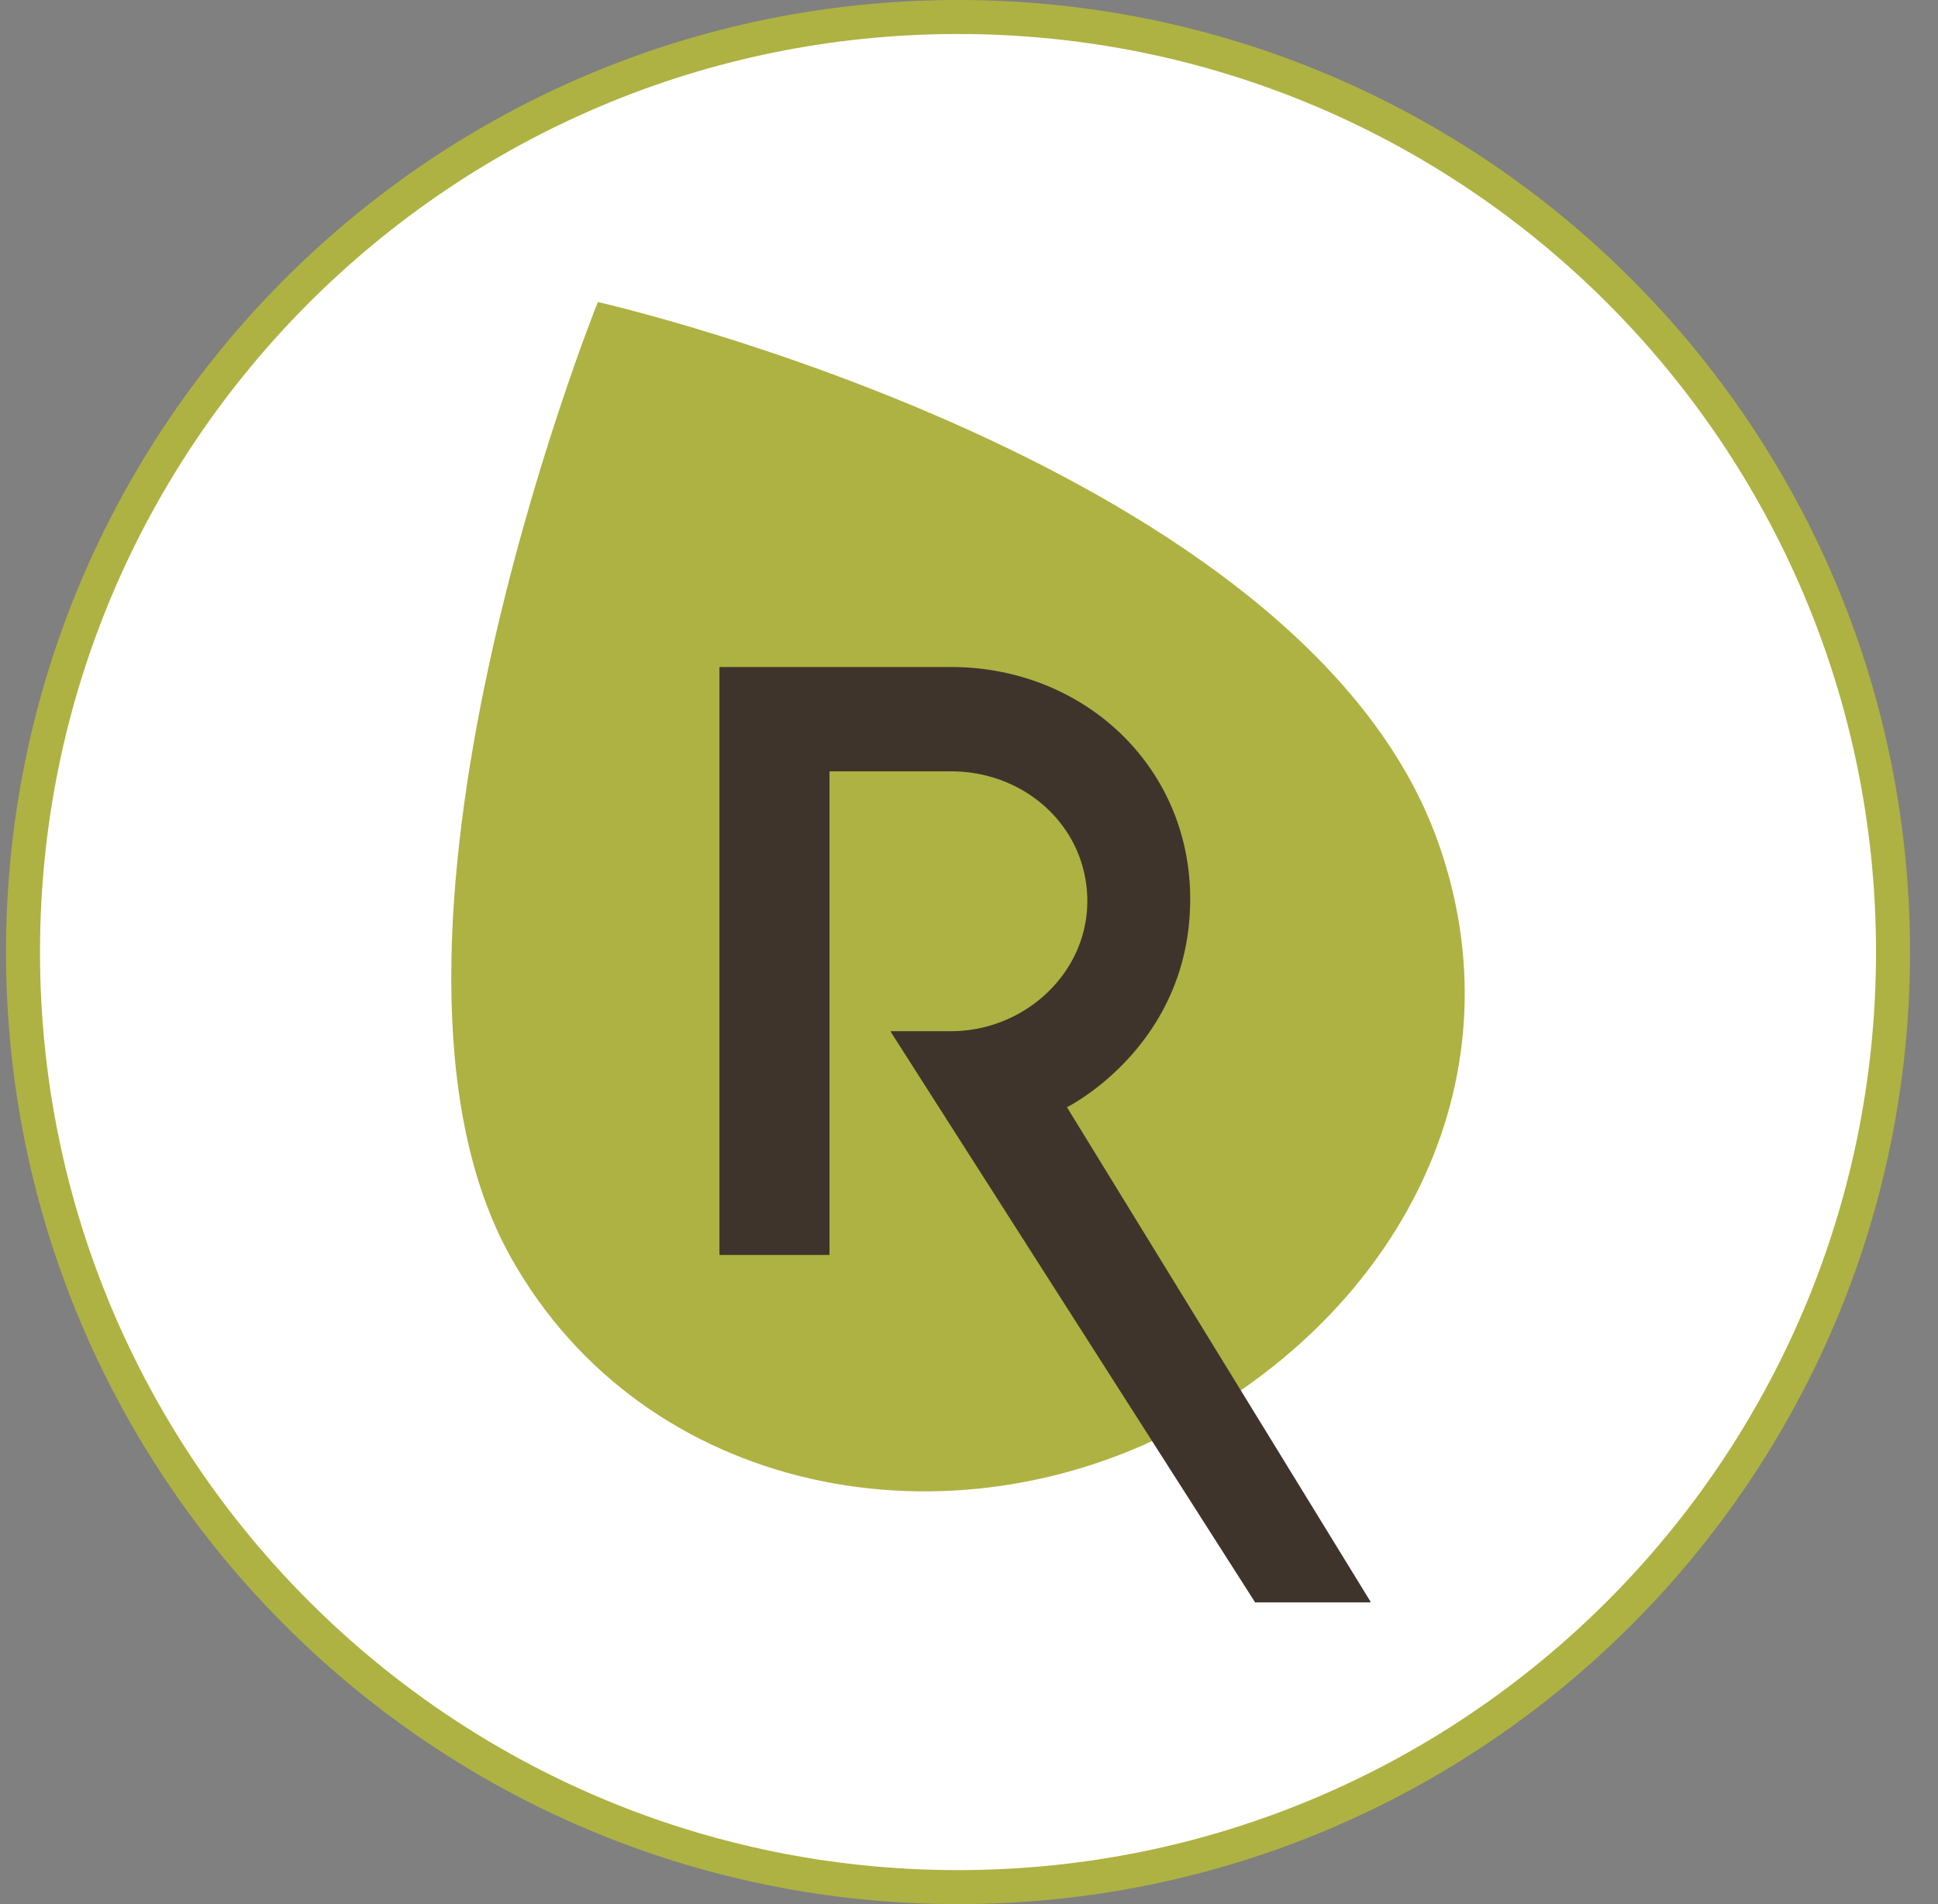
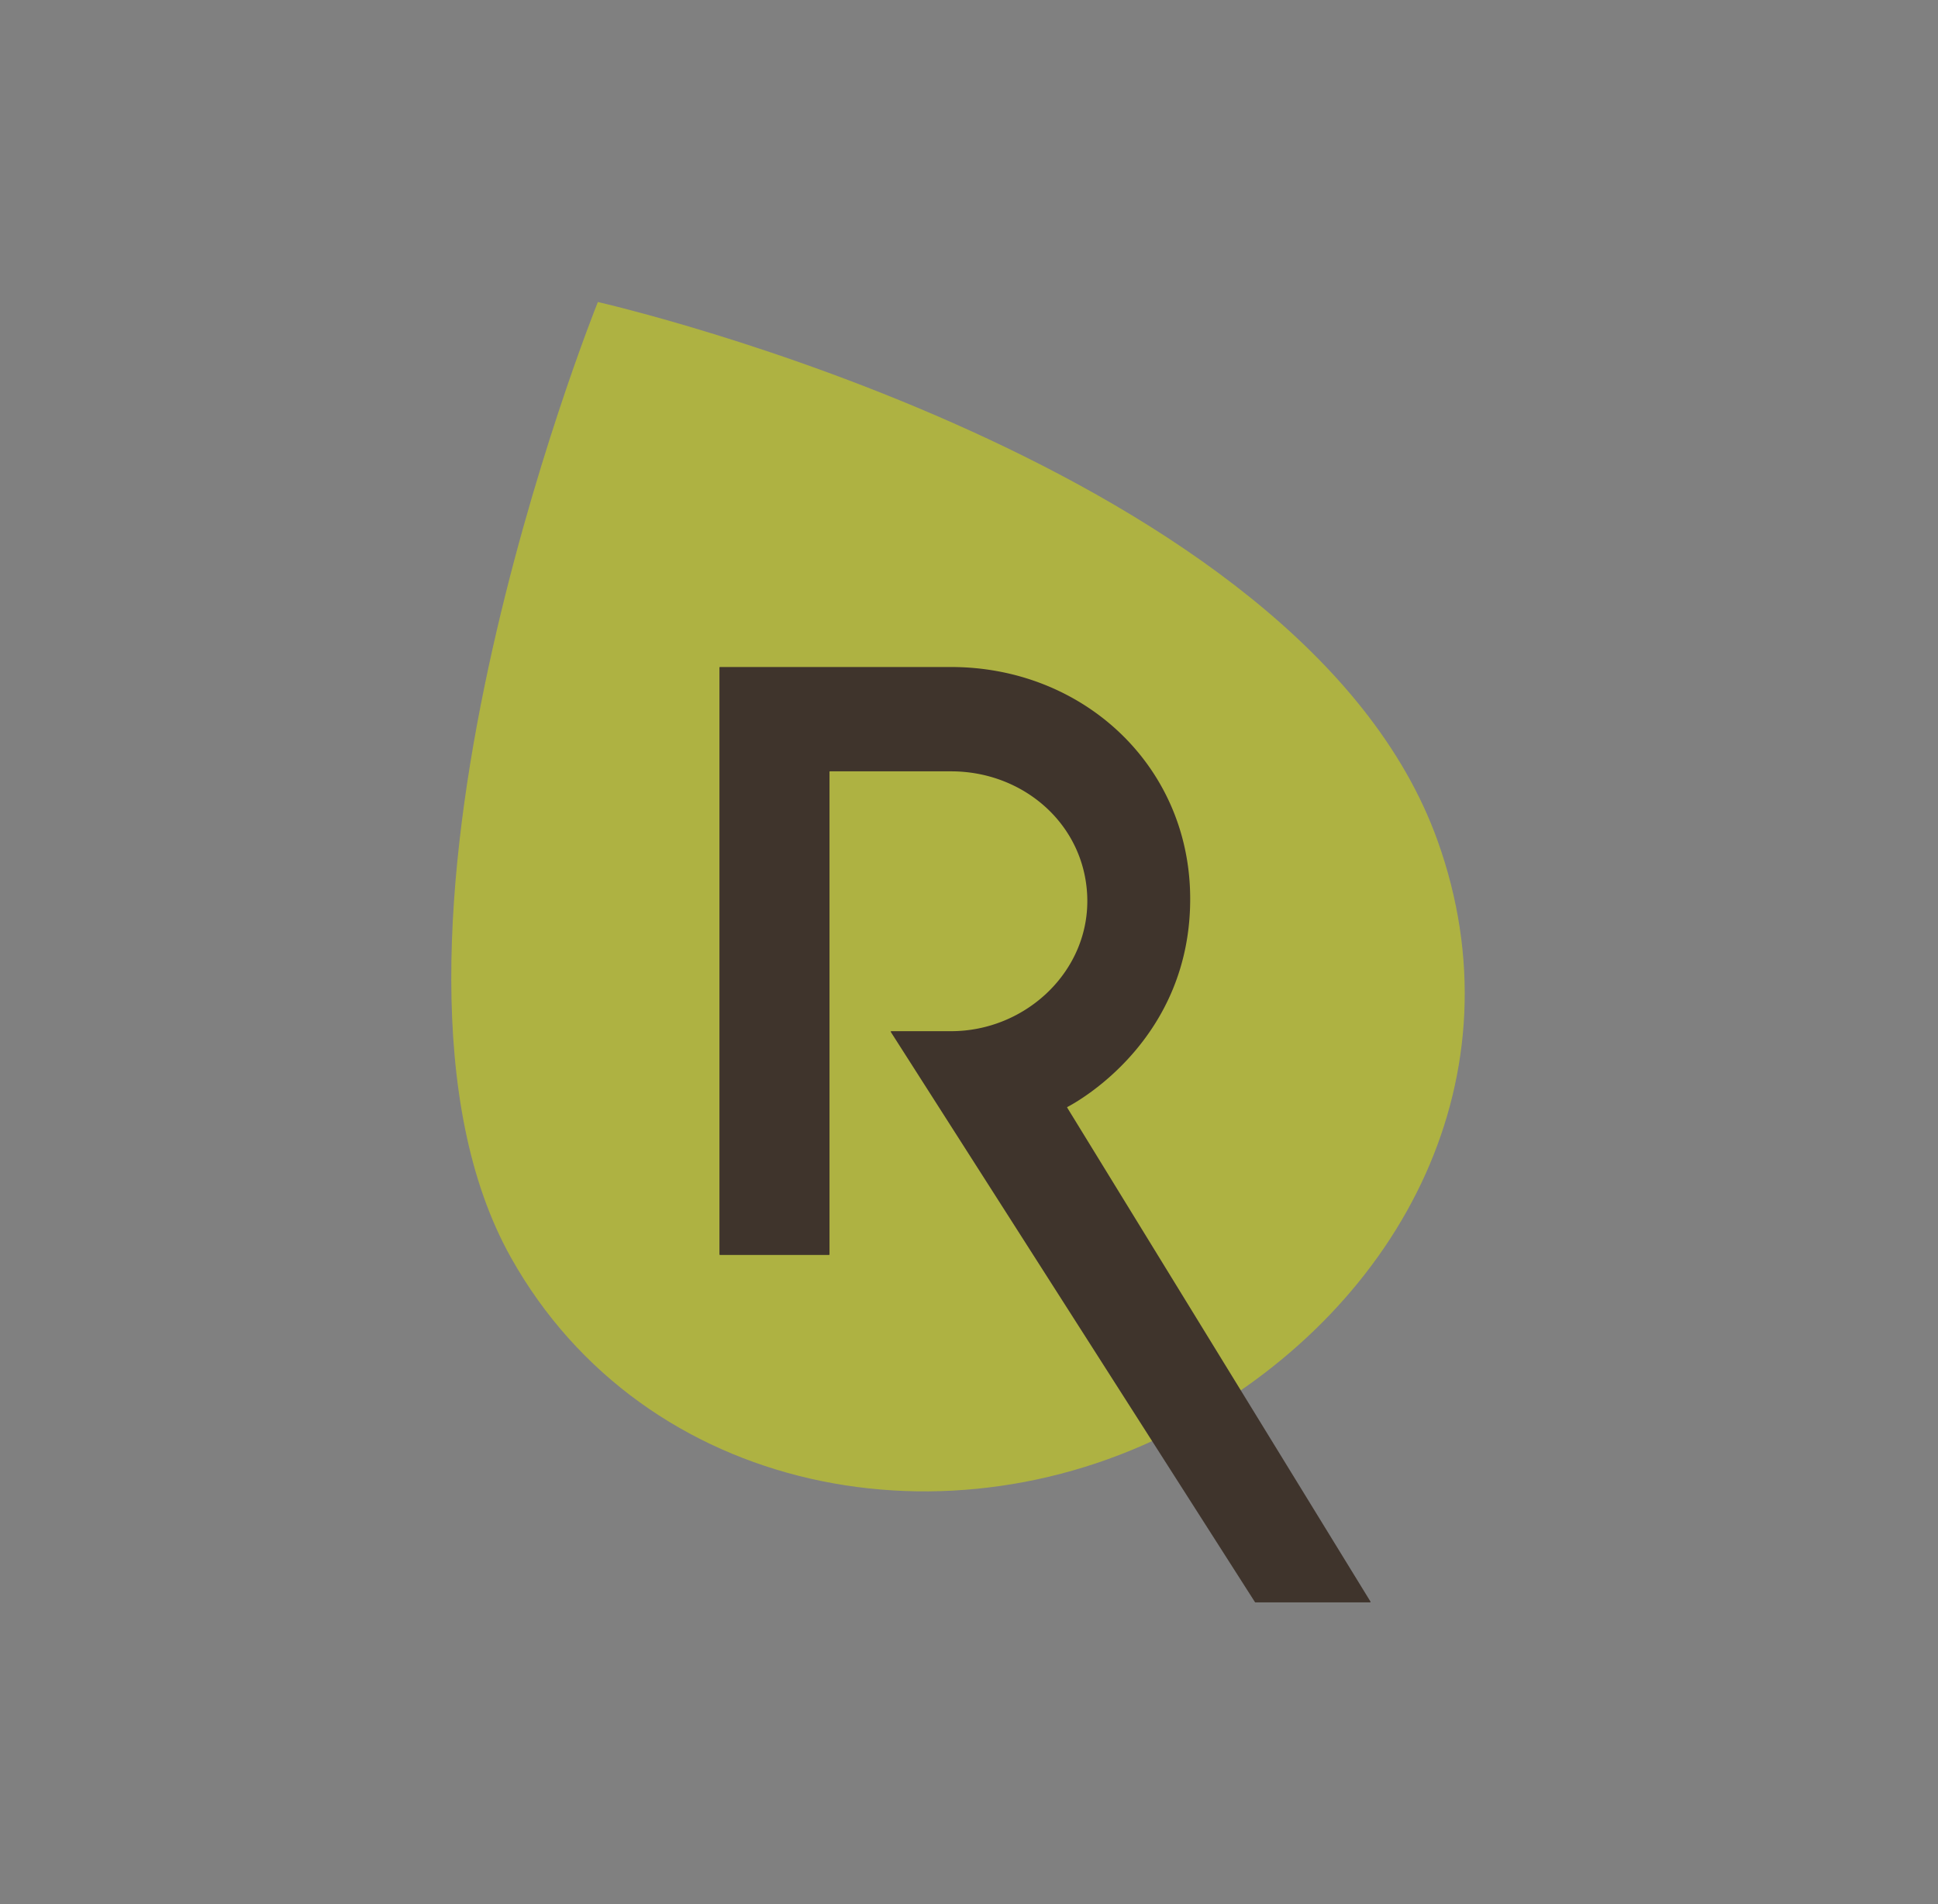
<svg xmlns="http://www.w3.org/2000/svg" width="57" height="56" fill="none" viewBox="0 0 57 56">
  <rect x="0" y="0" width="57" height="56" fill="#808080" stroke="none" />
  <g clip-path="url(#a)">
-     <path fill="#fff" stroke="#aeb242" d="M28.177.5c15.188 0 27.5 12.312 27.5 27.5s-12.312 27.5-27.5 27.5S.677 43.188.677 28 12.989.5 28.177.5Z" />
    <path fill="#aeb242" d="M17.587 8.883c.283.065 20.72 4.762 24.694 15.84 2.456 6.845-.96 13.603-7.324 17.119-7.01 3.873-16.01 2.132-19.928-4.855-5.073-9.047 2.446-27.832 2.554-28.101v-.004z" />
    <path fill="#3f342c" d="M21.16 19.633v17.259q.002.015.017.016h3.204a.016.016 0 0 0 .016-.016V22.7q.001-.014.014-.015h3.563c2.119 0 3.914 1.545 4.003 3.662.091 2.202-1.802 3.98-4.003 3.98h-1.76a.016.016 0 0 0-.013.024l10.71 16.768a.02.02 0 0 0 .014.007h3.369c.012 0 .02-.014.014-.024L31.39 32.578q-.008-.014.005-.022c.247-.128 3.662-1.972 3.61-6.21-.047-3.859-3.171-6.728-7.031-6.729h-6.798c-.01 0-.015.008-.015.016" />
  </g>
  <defs>
    <clipPath id="a">
      <path fill="#fff" d="M.177 0h56v56h-56z" />
    </clipPath>
  </defs>
</svg>